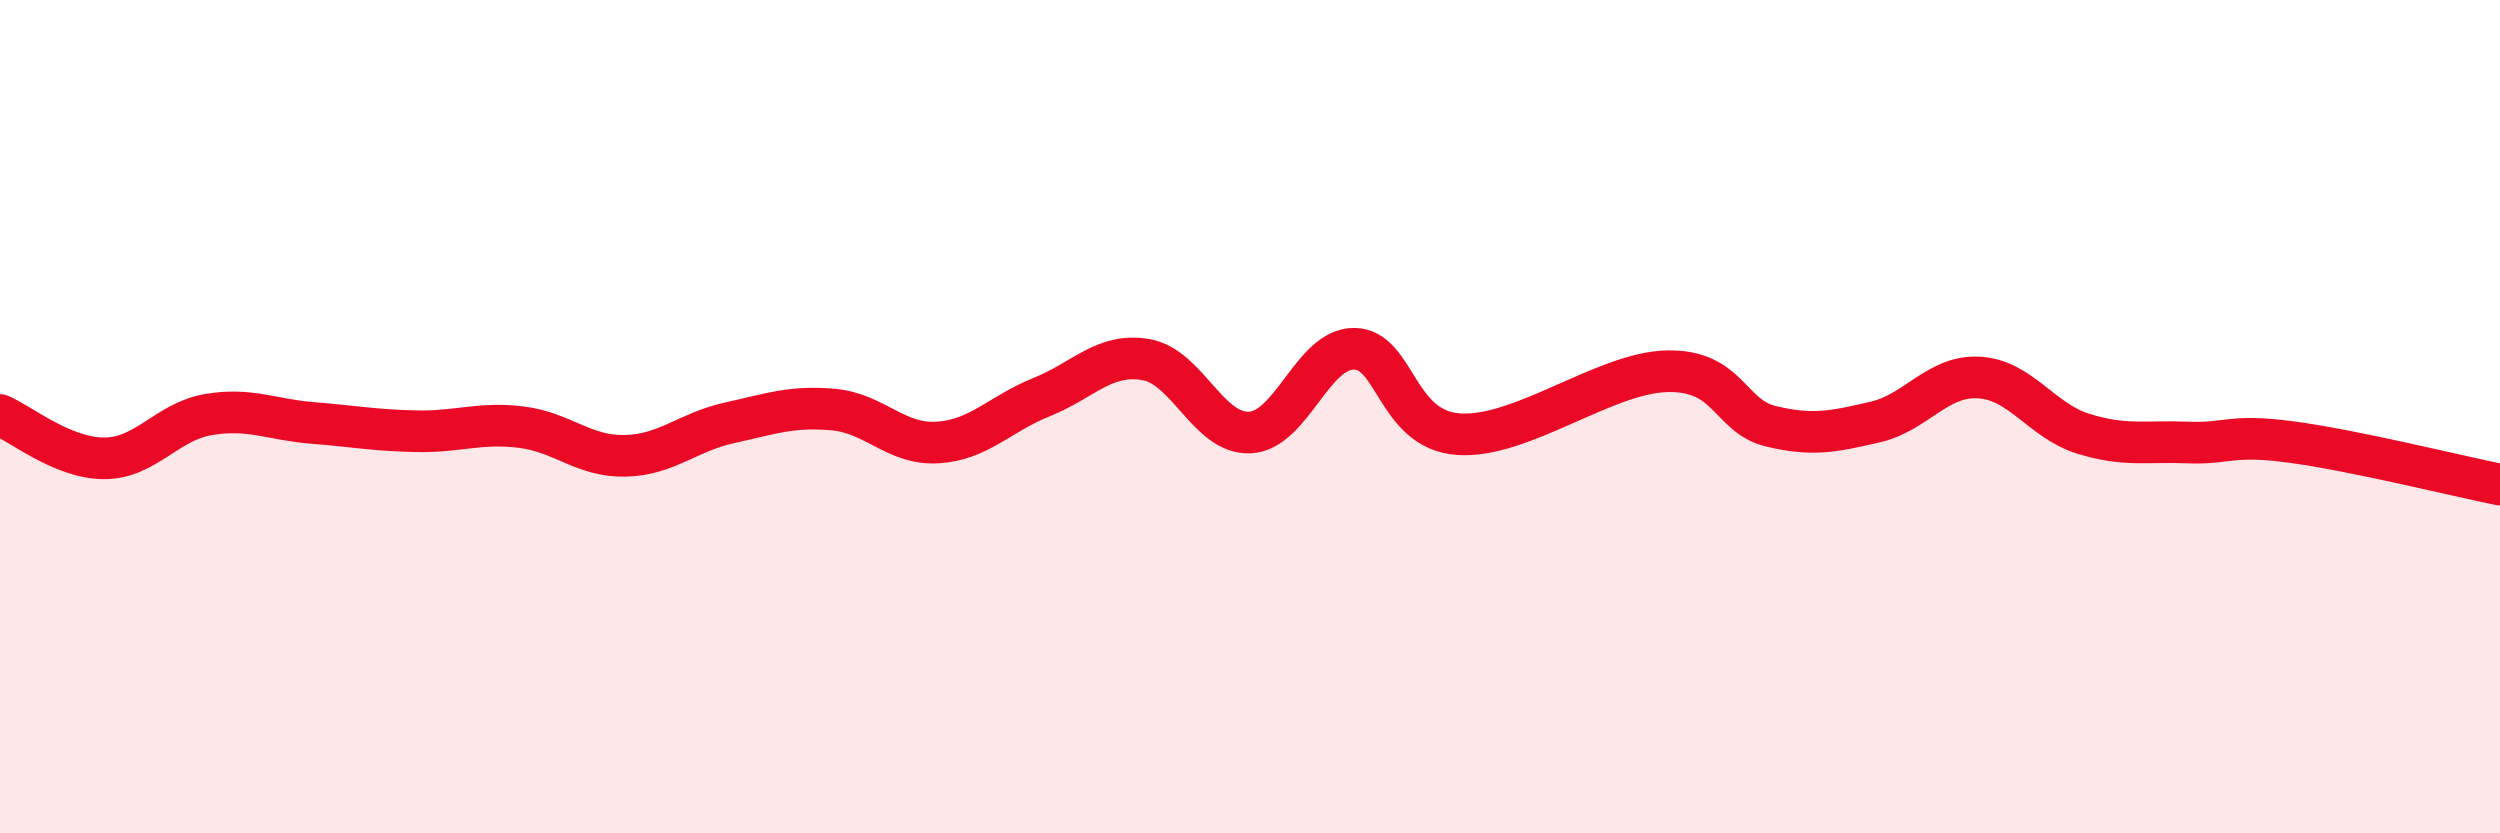
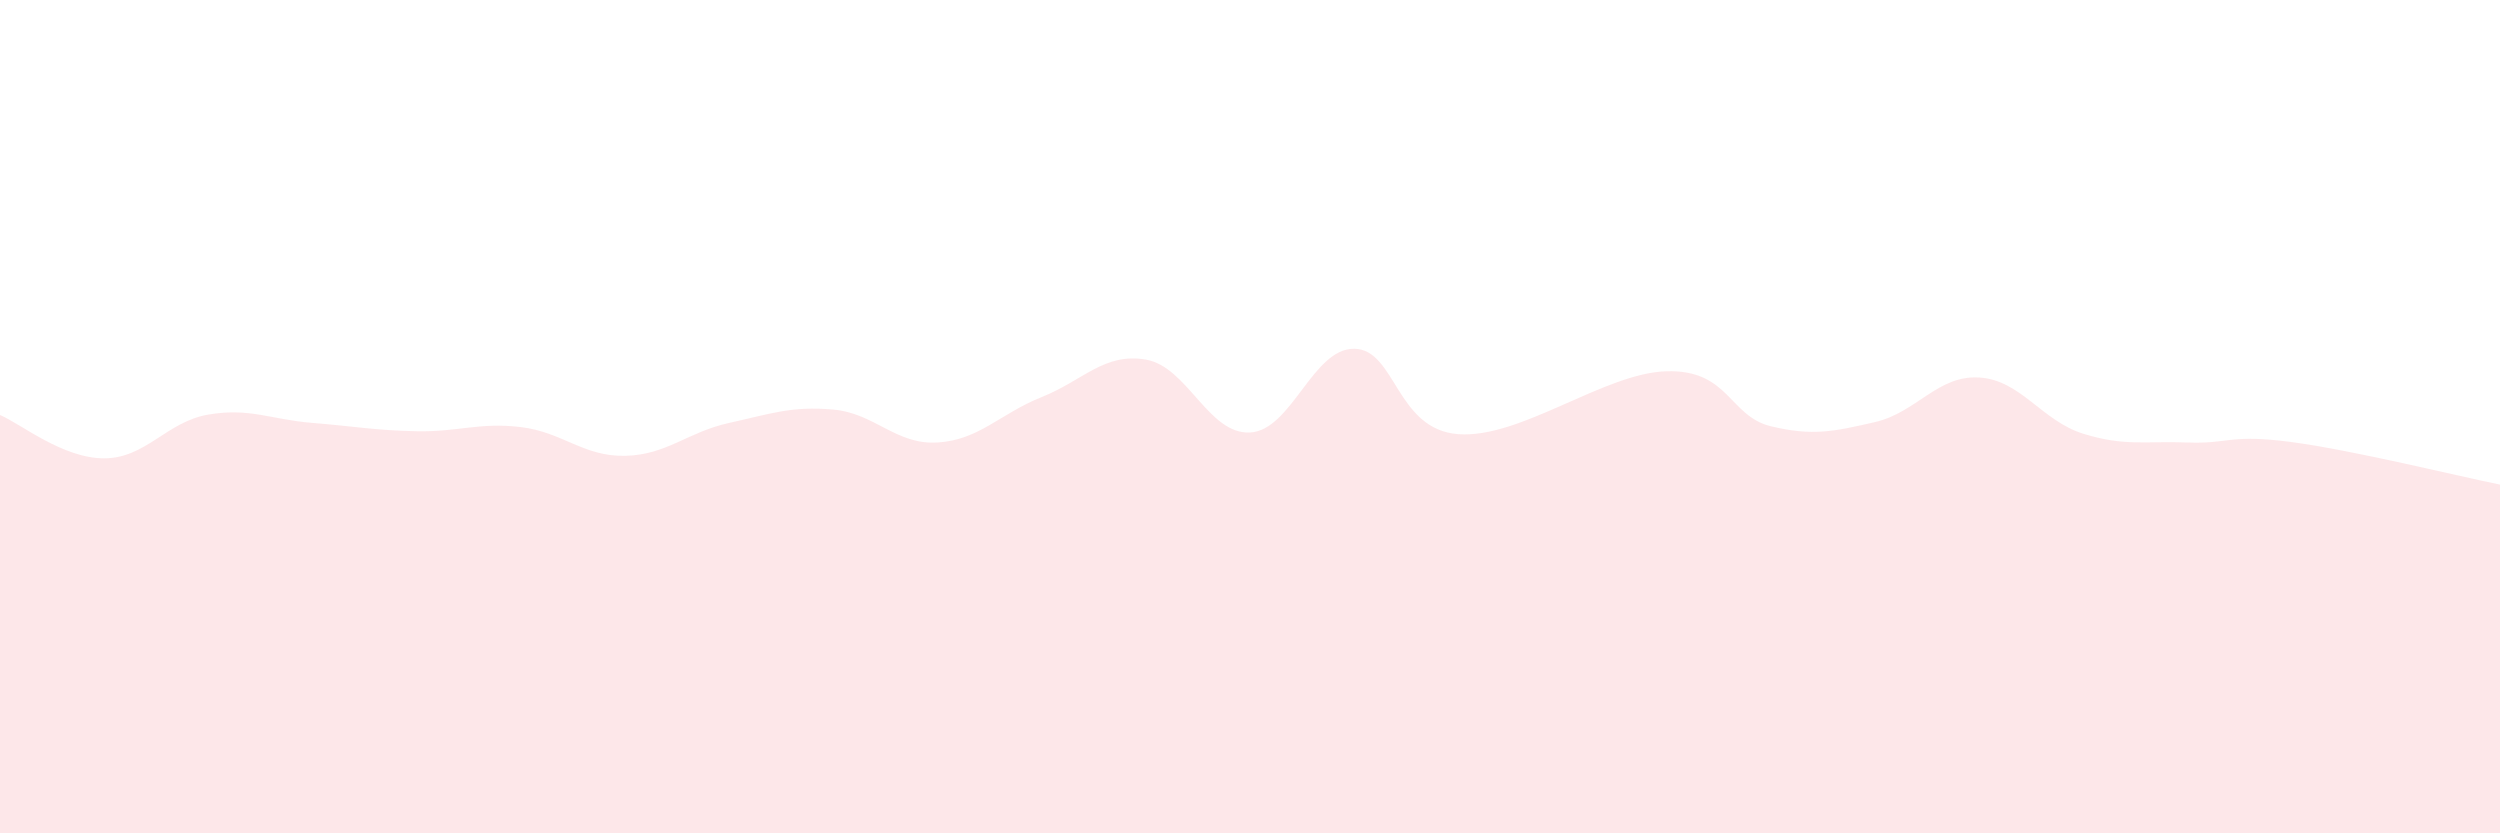
<svg xmlns="http://www.w3.org/2000/svg" width="60" height="20" viewBox="0 0 60 20">
  <path d="M 0,9.96 C 0.5,10.17 1.5,11 2.5,11 C 3.5,11 4,10.12 5,9.95 C 6,9.78 6.5,10.07 7.5,10.15 C 8.5,10.23 9,10.33 10,10.35 C 11,10.37 11.5,10.13 12.5,10.25 C 13.5,10.37 14,10.96 15,10.94 C 16,10.92 16.5,10.37 17.5,10.15 C 18.5,9.93 19,9.74 20,9.83 C 21,9.92 21.5,10.68 22.5,10.62 C 23.5,10.56 24,9.93 25,9.53 C 26,9.13 26.5,8.46 27.5,8.63 C 28.5,8.8 29,10.43 30,10.38 C 31,10.33 31.5,8.36 32.5,8.37 C 33.5,8.38 33.5,10.31 35,10.42 C 36.5,10.53 38.5,8.95 40,8.91 C 41.5,8.87 41.5,9.99 42.5,10.23 C 43.5,10.47 44,10.36 45,10.13 C 46,9.9 46.5,9 47.5,9.06 C 48.5,9.12 49,10.1 50,10.41 C 51,10.72 51.5,10.58 52.5,10.62 C 53.5,10.66 53.5,10.41 55,10.61 C 56.5,10.81 59,11.43 60,11.63L60 20L0 20Z" fill="#EB0A25" opacity="0.1" stroke-linecap="round" stroke-linejoin="round" />
-   <path d="M 0,9.96 C 0.5,10.17 1.5,11 2.5,11 C 3.5,11 4,10.12 5,9.95 C 6,9.78 6.5,10.07 7.5,10.15 C 8.5,10.23 9,10.33 10,10.35 C 11,10.37 11.5,10.13 12.5,10.25 C 13.5,10.37 14,10.96 15,10.94 C 16,10.92 16.5,10.37 17.5,10.15 C 18.5,9.93 19,9.74 20,9.83 C 21,9.92 21.5,10.68 22.5,10.62 C 23.5,10.56 24,9.93 25,9.53 C 26,9.13 26.5,8.46 27.5,8.63 C 28.5,8.8 29,10.43 30,10.38 C 31,10.33 31.5,8.36 32.5,8.37 C 33.5,8.38 33.5,10.31 35,10.42 C 36.5,10.53 38.5,8.95 40,8.91 C 41.5,8.87 41.5,9.99 42.5,10.23 C 43.5,10.47 44,10.36 45,10.13 C 46,9.9 46.5,9 47.5,9.06 C 48.5,9.12 49,10.1 50,10.41 C 51,10.72 51.5,10.58 52.5,10.62 C 53.5,10.66 53.5,10.41 55,10.61 C 56.5,10.81 59,11.43 60,11.63" stroke="#EB0A25" stroke-width="1" fill="none" stroke-linecap="round" stroke-linejoin="round" />
</svg>